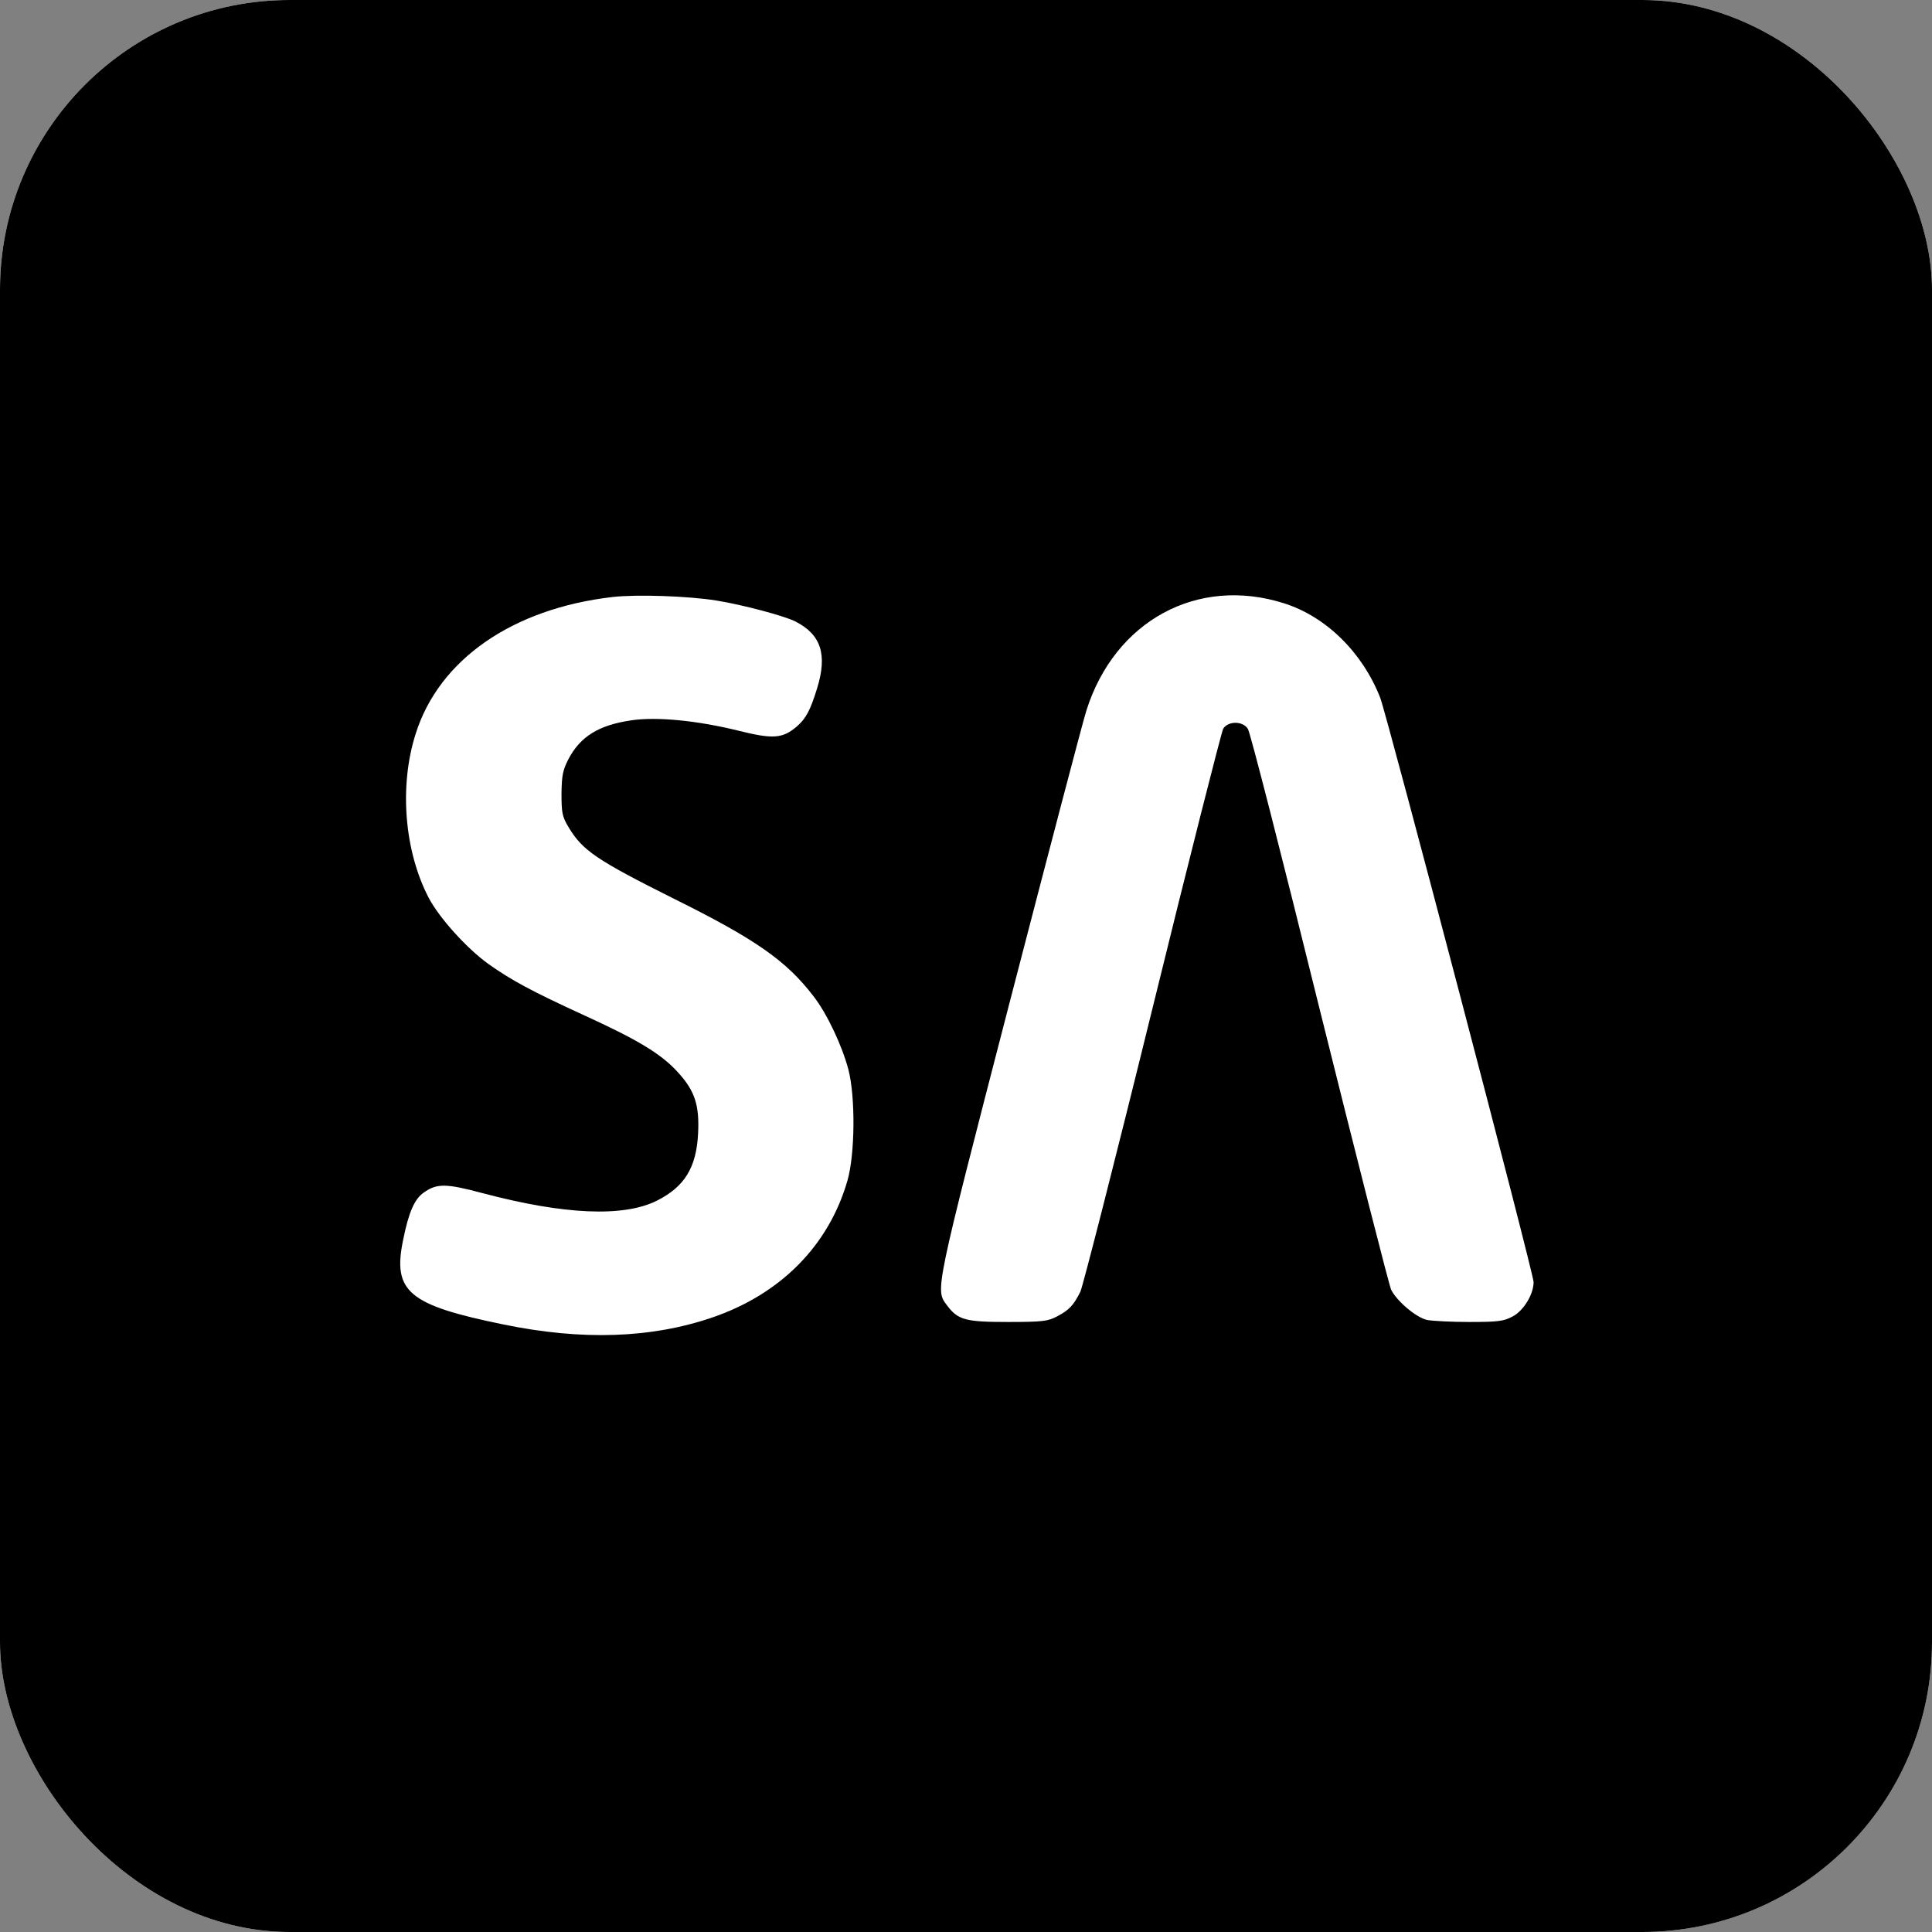
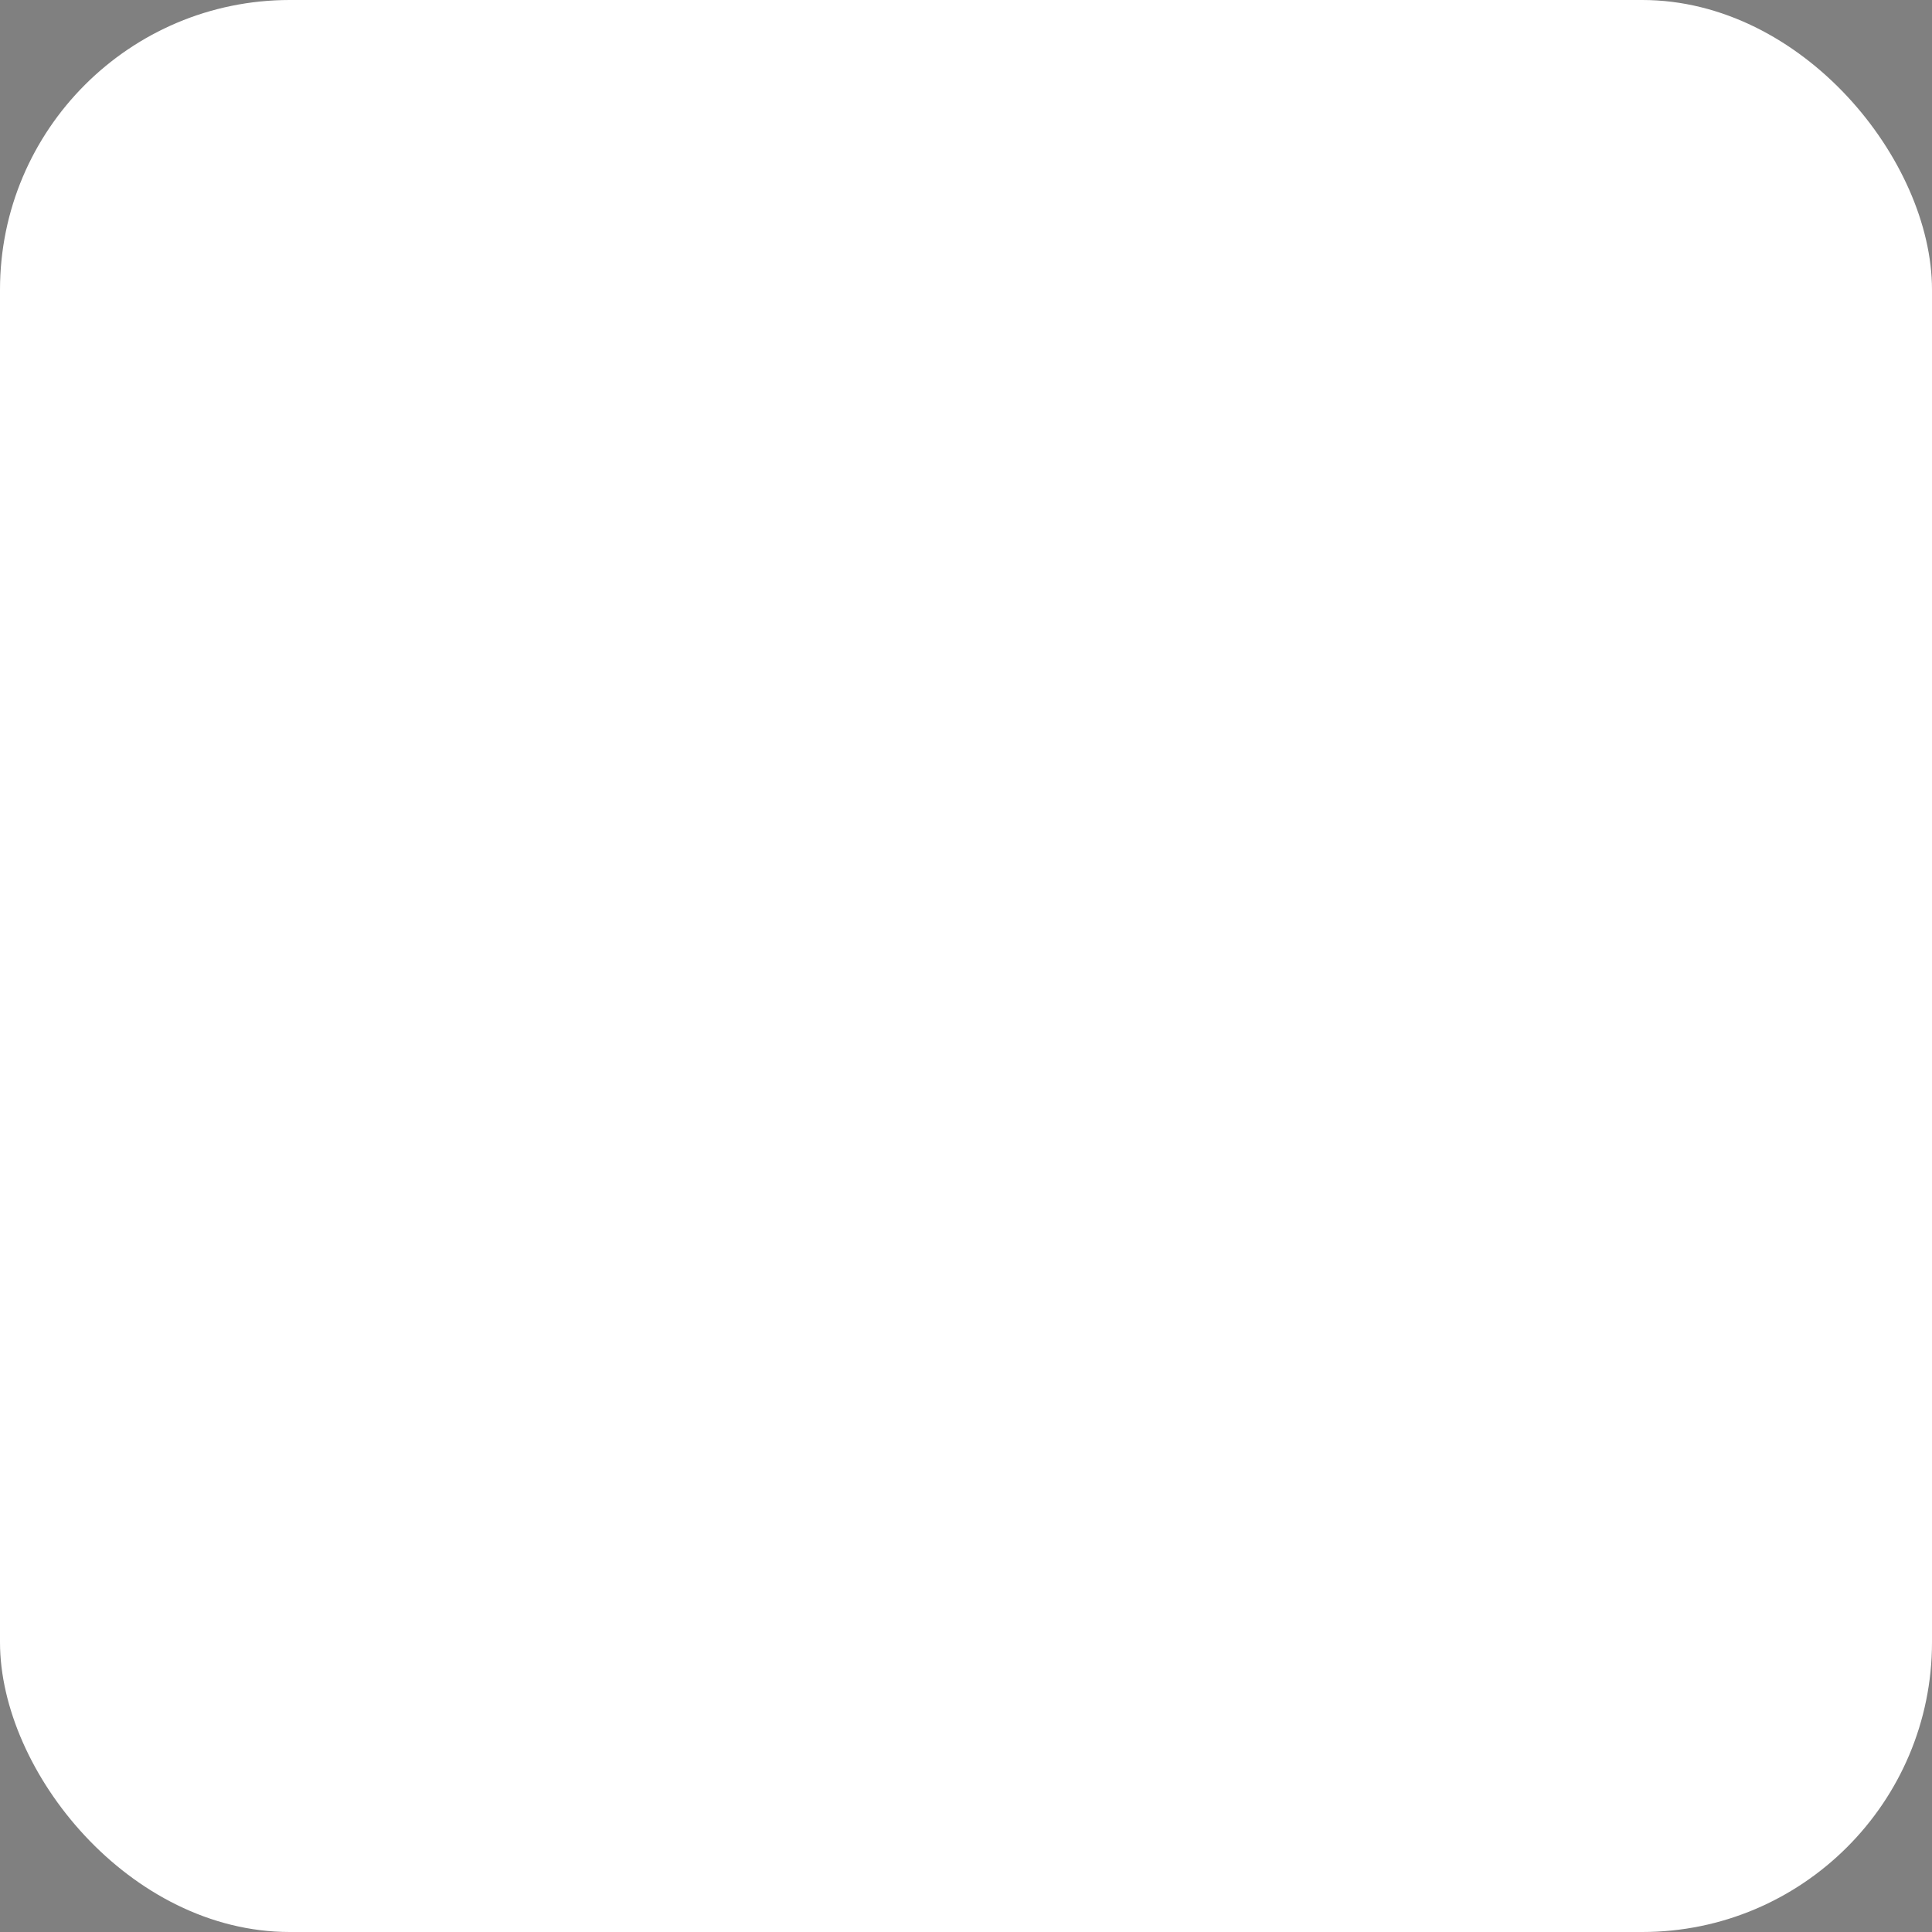
<svg xmlns="http://www.w3.org/2000/svg" version="1.1" width="1000" height="1000">
  <rect width="100%" height="100%" fill="#808080" stroke="none" />
  <g clip-path="url(#SvgjsClipPath1328)">
    <rect width="1000" height="1000" fill="#ffffff" />
    <g transform="matrix(0.977,0,0,0.977,0,0)">
      <svg version="1.1" width="1024" height="1024">
        <svg width="1024" height="1024" viewBox="0 0 1024 1024" fill="none">
          <g clip-path="url(#clip0_53_10)">
-             <path d="M-0.999 -0.866C-0.999 341.089 -0.999 683.045 -1 1025H1025C1025 1025 1025 101.873 1025 -1L-0.999 -0.866ZM379.553 318.155C393.011 320.293 415.663 326.305 421.393 329.244C434.984 336.191 438.448 346.745 432.852 364.78C429.254 376.402 426.989 380.677 422.059 384.952C414.464 391.365 409.401 391.632 391.146 387.09C369.56 381.746 347.841 379.609 334.516 381.612C317.061 384.151 307.334 390.296 301.071 402.32C298.14 408.064 297.607 410.869 297.473 420.488C297.473 430.508 297.873 432.645 301.071 437.989C308.533 450.547 315.728 455.49 357.434 476.33C400.473 497.705 416.596 509.061 430.853 527.63C438.182 536.982 446.177 554.082 449.508 566.773C453.239 581.335 452.972 611.527 448.975 625.421C439.115 659.755 413.664 685.538 377.421 697.962C345.042 709.051 308.4 710.253 266.827 701.703C216.459 691.416 207.932 684.336 213.528 657.083C216.459 642.387 219.524 635.307 224.454 631.834C231.383 626.891 236.18 626.891 255.634 632.101C298.939 643.59 330.385 644.926 347.974 636.109C362.631 628.761 368.894 618.608 369.826 600.706C370.626 585.477 368.094 577.862 359.167 568.109C350.372 558.357 337.98 550.876 308.666 537.516C281.617 525.092 270.957 519.348 258.699 510.664C247.239 502.381 232.849 486.484 227.119 475.662C214.194 450.814 211.396 416.48 220.19 388.827C232.582 349.416 271.49 322.43 324.522 316.285C337.447 314.816 364.63 315.751 379.553 318.155ZM680.292 319.625C702.544 326.705 721.731 345.542 731.192 369.589C734.922 379.341 812.472 674.45 812.472 679.259C812.472 685.805 807.009 694.623 801.146 697.562C796.616 699.966 793.418 700.367 778.494 700.367C769.033 700.367 758.907 699.833 756.108 699.298C750.379 698.096 740.252 689.546 737.054 683.401C735.988 681.263 718.933 614.199 699.079 534.444C679.359 454.555 662.303 387.758 661.104 386.155C658.439 381.88 650.711 381.88 648.046 386.021C647.113 387.758 630.19 454.287 610.603 534.043C591.016 613.798 573.694 681.397 572.361 684.336C568.764 691.55 566.365 694.088 559.97 697.428C555.173 699.966 552.375 700.367 533.987 700.367C511.335 700.367 507.47 699.298 501.607 691.416C495.478 683.134 494.945 685.405 535.186 529.902C555.839 450.28 573.96 381.212 575.559 376.402C590.616 328.843 634.455 305.063 680.292 319.625Z" fill="black" />
-           </g>
+             </g>
          <defs>
            <clipPath id="clip0_53_10">
              <rect width="1024" height="1024" fill="white" />
            </clipPath>
            <clipPath id="SvgjsClipPath1328">
              <rect width="1000" height="1000" x="0" y="0" rx="150" ry="150" />
            </clipPath>
          </defs>
        </svg>
      </svg>
    </g>
  </g>
</svg>